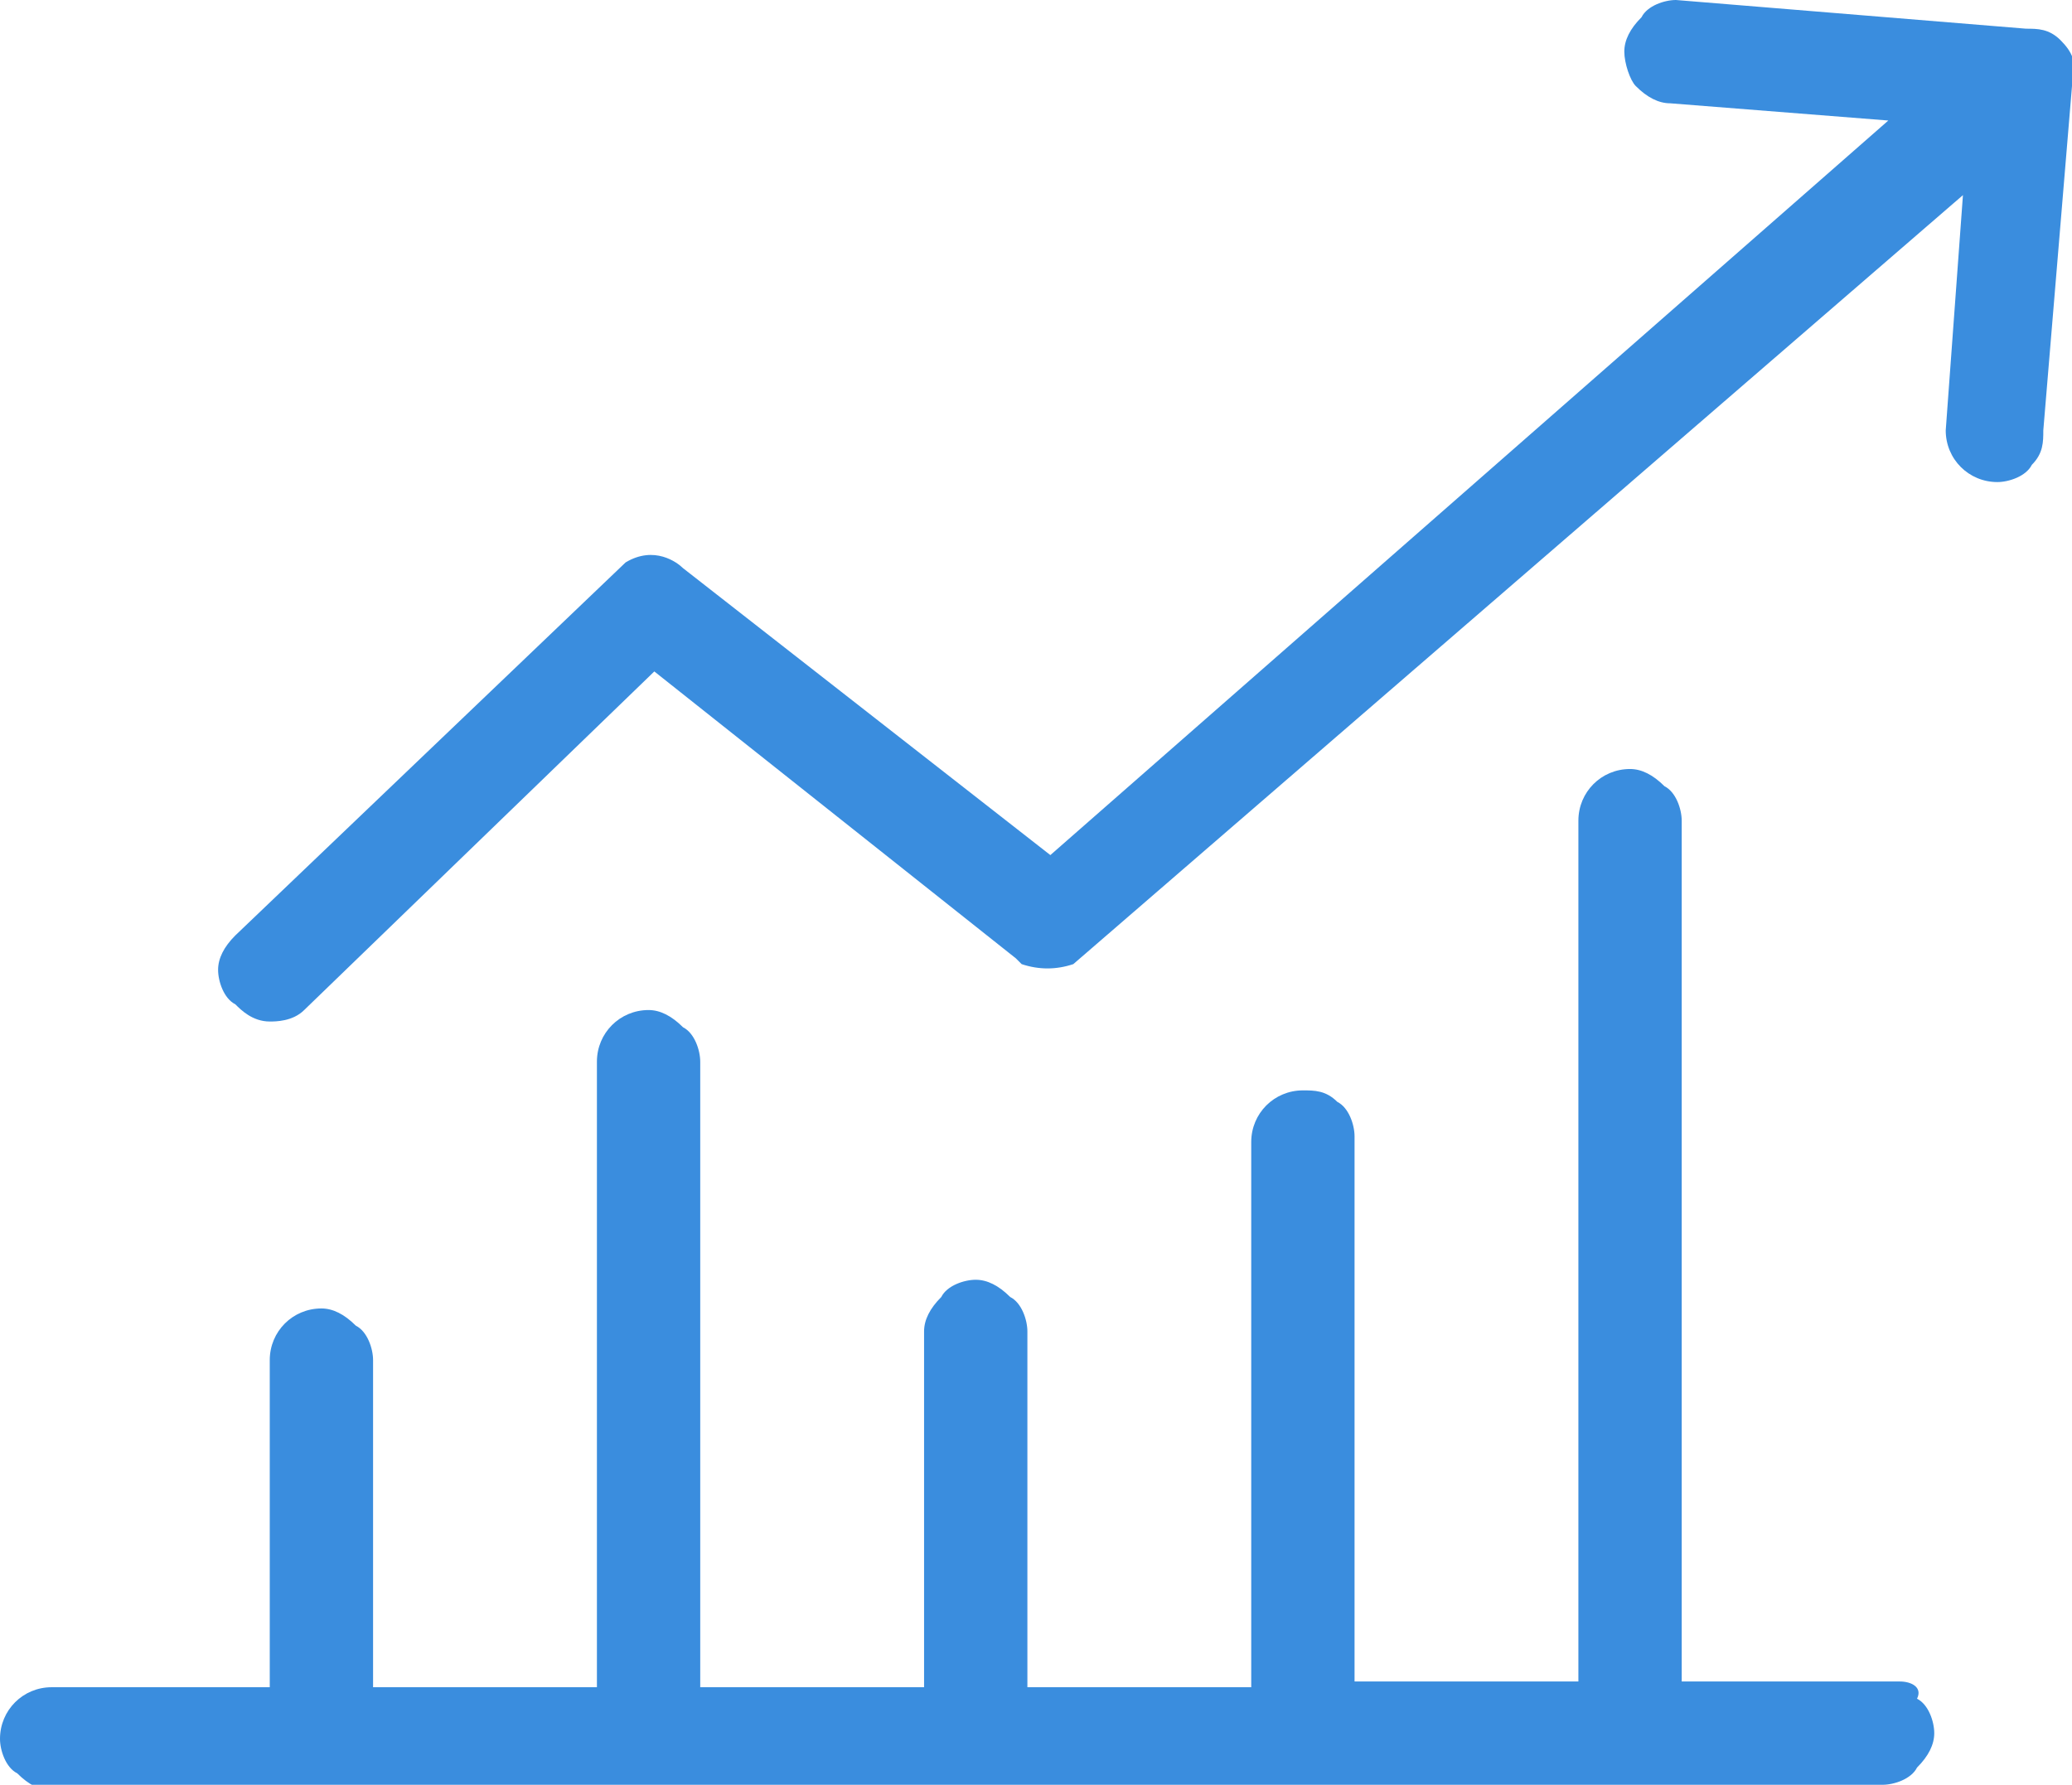
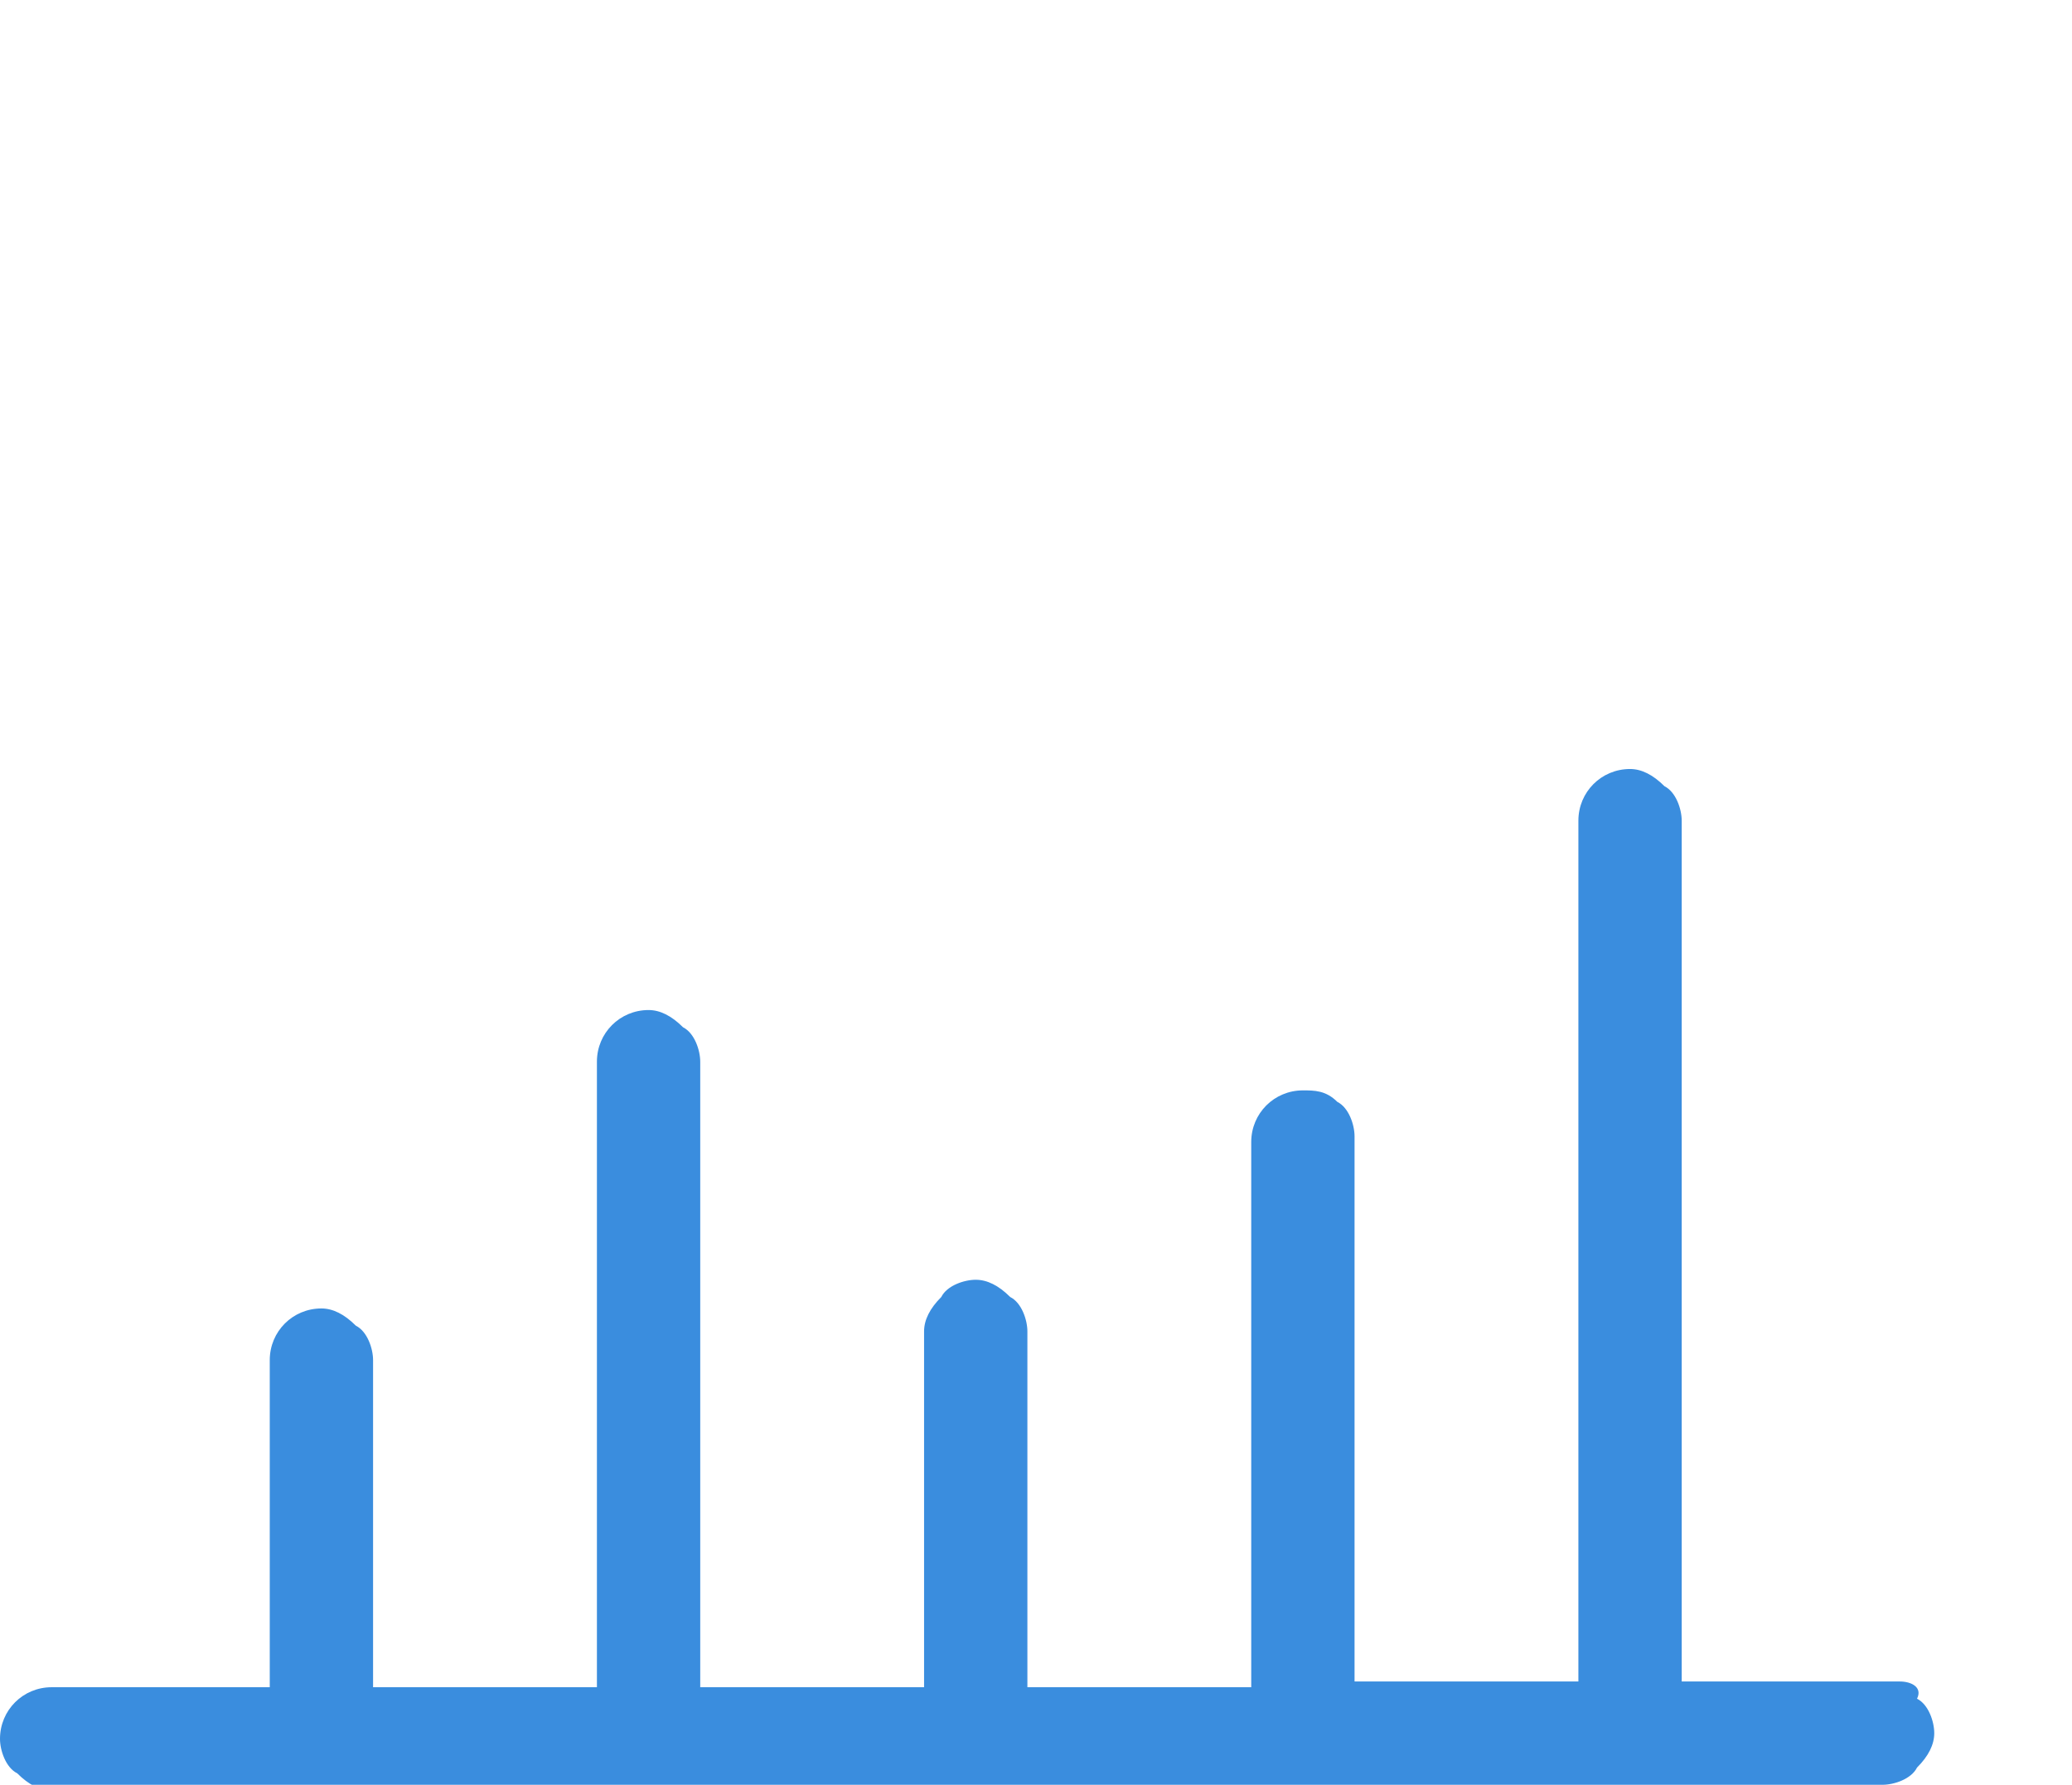
<svg xmlns="http://www.w3.org/2000/svg" version="1.1" id="Layer_1" x="0px" y="0px" viewBox="0 0 36.1 31.1" style="enable-background:new 0 0 36.1 31.1;" xml:space="preserve">
  <style type="text/css">
	.st0{fill:#3A8DDE;}
</style>
  <g>
    <path class="st0" d="M33.1,29.3L33.1,29.3h-3.8v-15c0-0.2-0.1-0.5-0.3-0.6c-0.2-0.2-0.4-0.3-0.6-0.3l0,0c-0.5,0-0.9,0.4-0.9,0.9v15   h-3.9v-9.5c0-0.2-0.1-0.5-0.3-0.6C23.1,19,22.9,19,22.7,19l0,0c-0.5,0-0.9,0.4-0.9,0.9v9.5h-3.9v-6.2c0-0.2-0.1-0.5-0.3-0.6   c-0.2-0.2-0.4-0.3-0.6-0.3l0,0c-0.2,0-0.5,0.1-0.6,0.3c-0.2,0.2-0.3,0.4-0.3,0.6v6.2h-3.9V18.5c0-0.2-0.1-0.5-0.3-0.6   c-0.2-0.2-0.4-0.3-0.6-0.3l0,0c-0.5,0-0.9,0.4-0.9,0.9v10.9H6.5v-5.7c0-0.2-0.1-0.5-0.3-0.6c-0.2-0.2-0.4-0.3-0.6-0.3l0,0   c-0.5,0-0.9,0.4-0.9,0.9v5.7H0.9c-0.5,0-0.9,0.4-0.9,0.9c0,0.2,0.1,0.5,0.3,0.6c0.2,0.2,0.4,0.3,0.6,0.3l0,0l31.9-0.1   c0.2,0,0.5-0.1,0.6-0.3c0.2-0.2,0.3-0.4,0.3-0.6c0-0.2-0.1-0.5-0.3-0.6C33.5,29.4,33.3,29.3,33.1,29.3z" />
-     <path class="st0" d="M35.9,0.7c-0.2-0.2-0.4-0.2-0.6-0.2l0,0L29.2,0c-0.2,0-0.5,0.1-0.6,0.3c-0.2,0.2-0.3,0.4-0.3,0.6   c0,0.2,0.1,0.5,0.2,0.6c0.2,0.2,0.4,0.3,0.6,0.3l0,0l3.8,0.3L18.3,14.9l-6.4-5c-0.1-0.1-0.5-0.4-1-0.1l-6.8,6.5   c-0.2,0.2-0.3,0.4-0.3,0.6c0,0.2,0.1,0.5,0.3,0.6c0.1,0.1,0.3,0.3,0.6,0.3c0.1,0,0.4,0,0.6-0.2l6.1-5.9l6.3,5l0.1,0.1   c0.3,0.1,0.6,0.1,0.9,0L34.2,3.4l-0.3,4.1c0,0.5,0.4,0.9,0.9,0.9l0,0c0.2,0,0.5-0.1,0.6-0.3c0.2-0.2,0.2-0.4,0.2-0.6l0.5-6V1.4   C36.2,1.1,36.1,0.9,35.9,0.7z" />
  </g>
</svg>